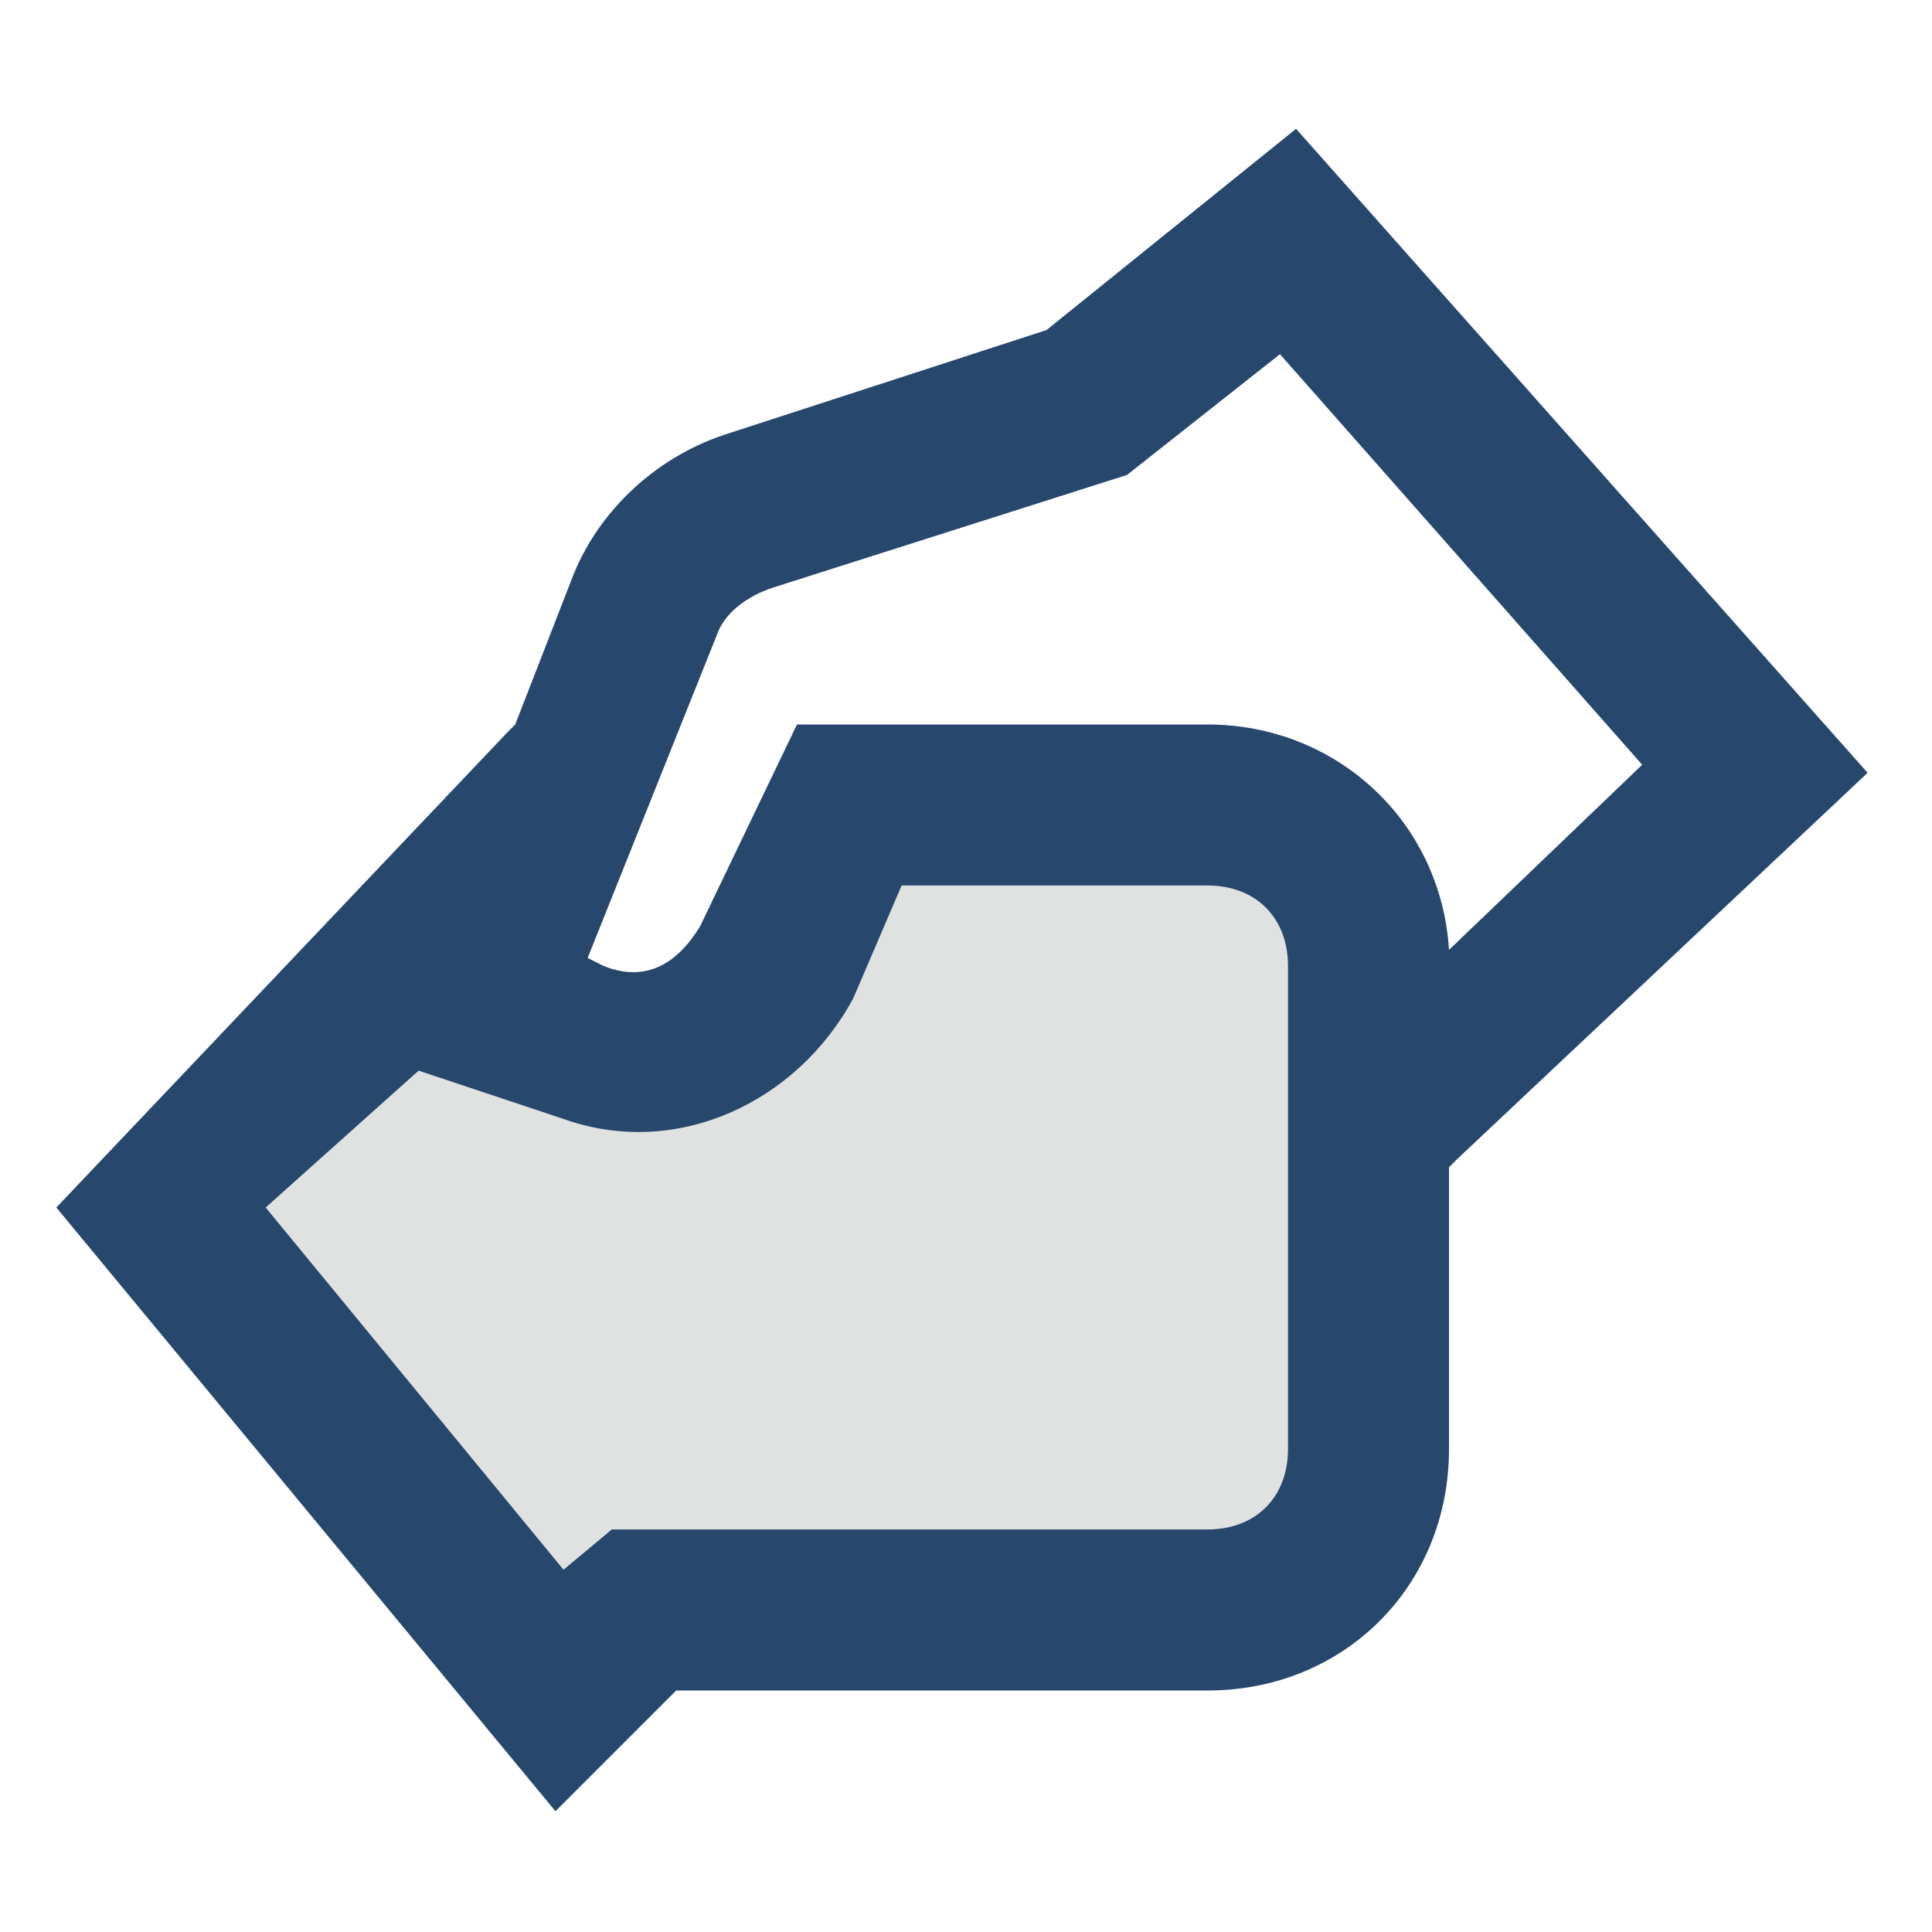
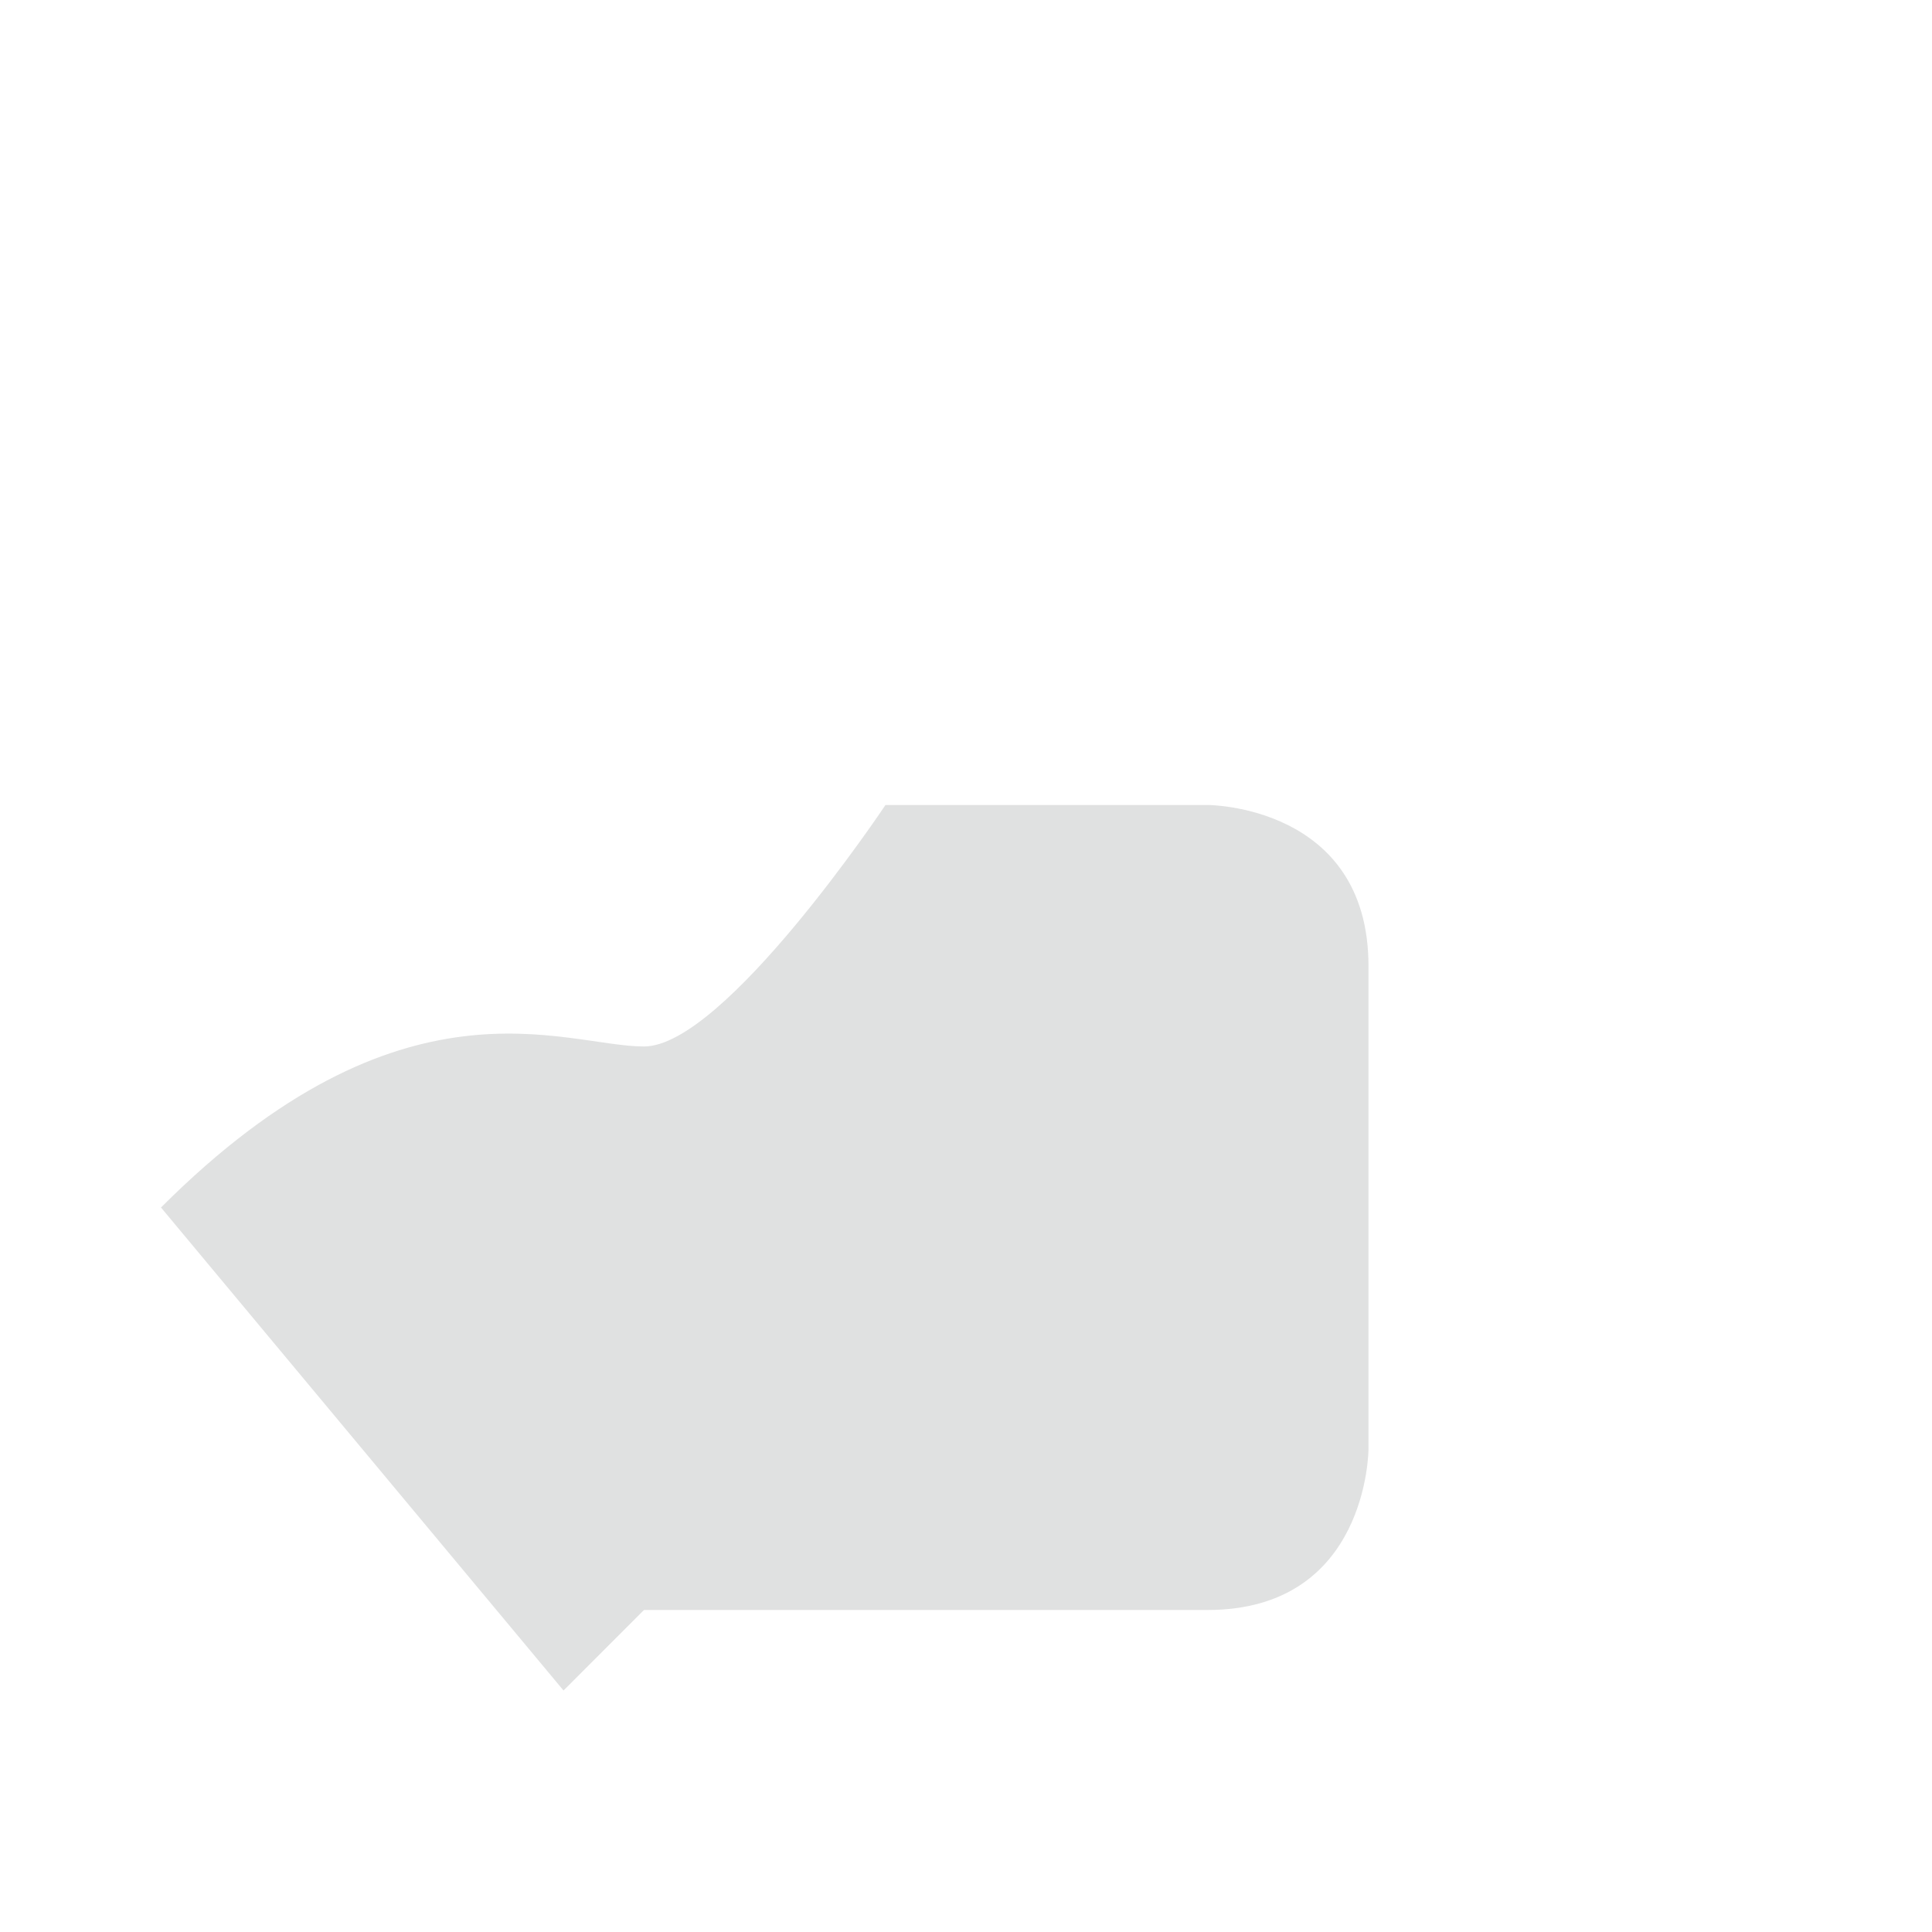
<svg xmlns="http://www.w3.org/2000/svg" width="55" height="55" viewBox="0 0 55 55" fill="none">
-   <path opacity="0.3" d="M16.042 48.125L4.583 34.375L11.458 27.5C11.458 27.5 16.042 29.791 18.333 29.791C20.625 29.791 25.208 22.916 25.208 22.916H34.375C34.375 22.916 38.958 22.916 38.958 27.5C38.958 32.083 38.958 41.25 38.958 41.25C38.958 41.25 38.958 45.833 34.375 45.833C29.792 45.833 18.333 45.833 18.333 45.833L16.042 48.125Z" fill="#989999" />
-   <path d="M15.813 51.562L1.604 34.375L14.438 20.854L14.667 20.625L16.271 16.5C16.958 14.666 18.563 13.062 20.625 12.375L29.792 9.396L36.896 3.667L53.167 22L41.479 33L41.25 33.229V41.25C41.25 45.146 38.271 48.125 34.375 48.125H19.25L15.813 51.562ZM7.563 34.375L16.042 44.687L17.417 43.541H34.375C35.75 43.541 36.667 42.625 36.667 41.25V27.5C36.667 26.125 35.75 25.208 34.375 25.208H25.667L24.292 28.416C22.688 31.396 19.25 33 16.042 31.854L11.917 30.479L7.563 34.375ZM16.729 27.271L17.188 27.5C18.333 27.958 19.25 27.5 19.938 26.354L22.688 20.625H34.375C38.042 20.625 41.021 23.375 41.25 27.041L46.75 21.771L36.438 10.083L32.083 13.521L22 16.729C21.313 16.958 20.625 17.416 20.396 18.104L16.729 27.271Z" fill="#27476D" />
+   <path opacity="0.3" d="M16.042 48.125L4.583 34.375C11.458 27.5 16.042 29.791 18.333 29.791C20.625 29.791 25.208 22.916 25.208 22.916H34.375C34.375 22.916 38.958 22.916 38.958 27.5C38.958 32.083 38.958 41.25 38.958 41.25C38.958 41.25 38.958 45.833 34.375 45.833C29.792 45.833 18.333 45.833 18.333 45.833L16.042 48.125Z" fill="#989999" />
</svg>